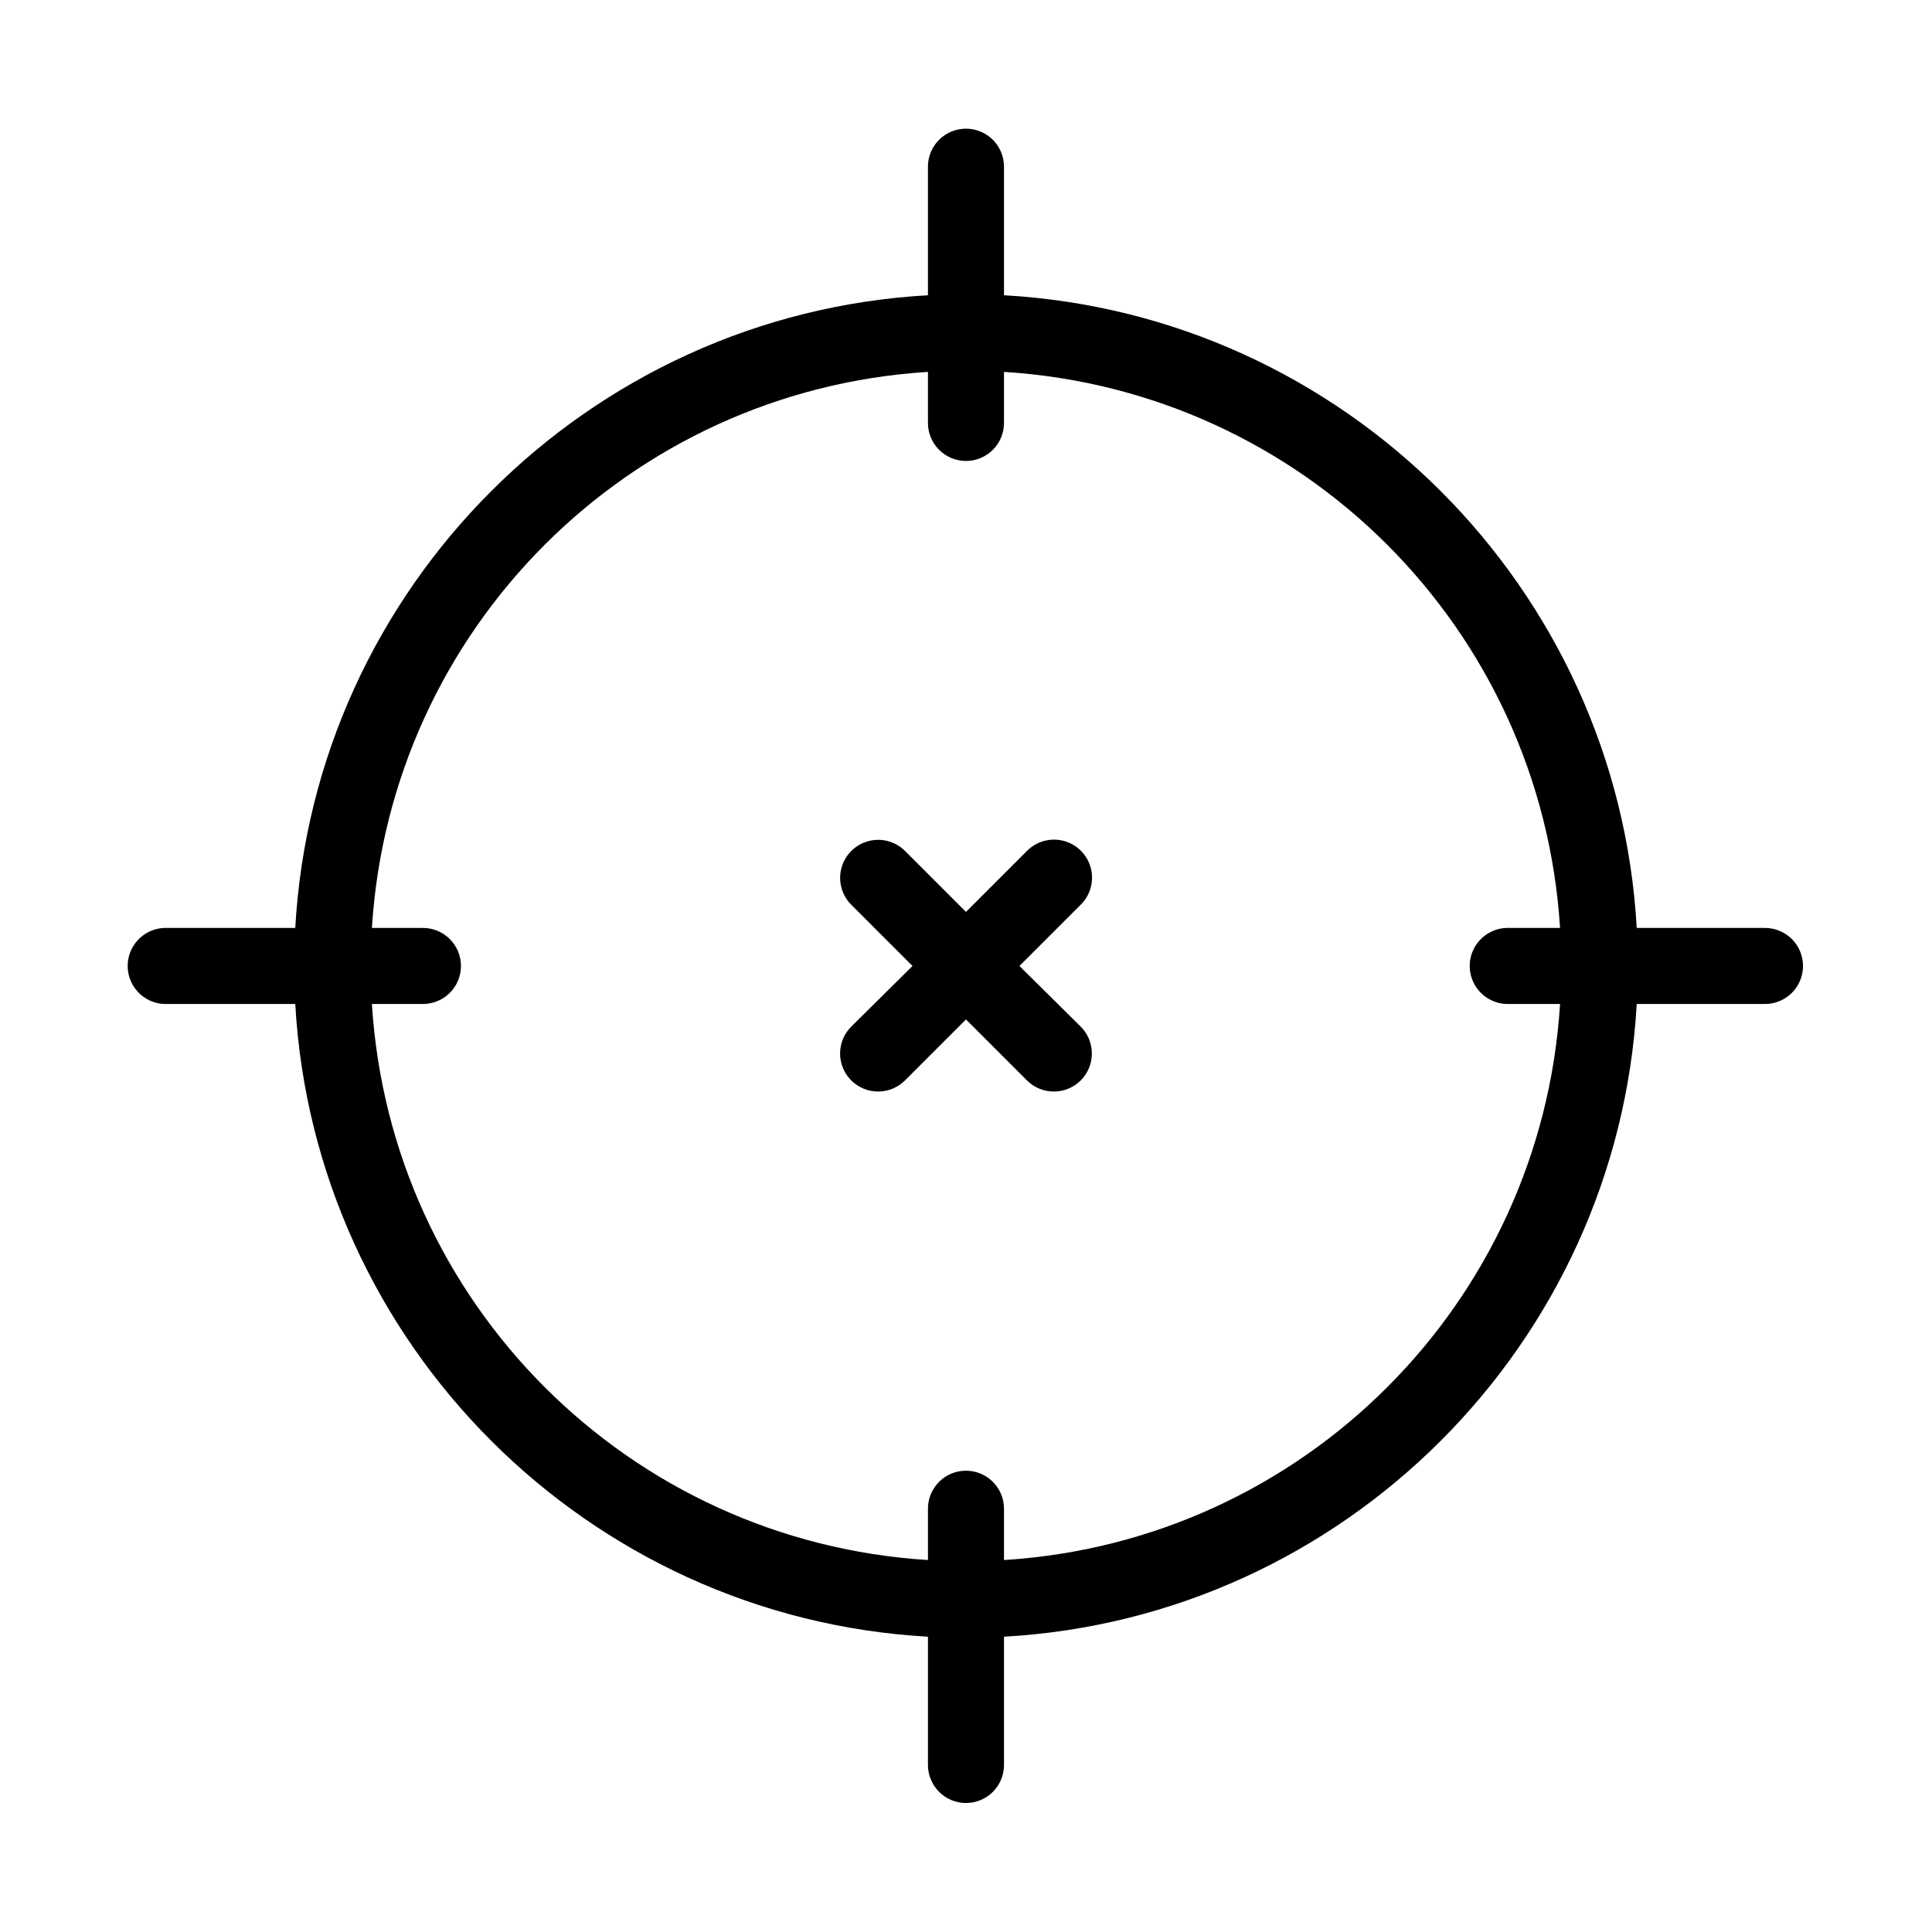
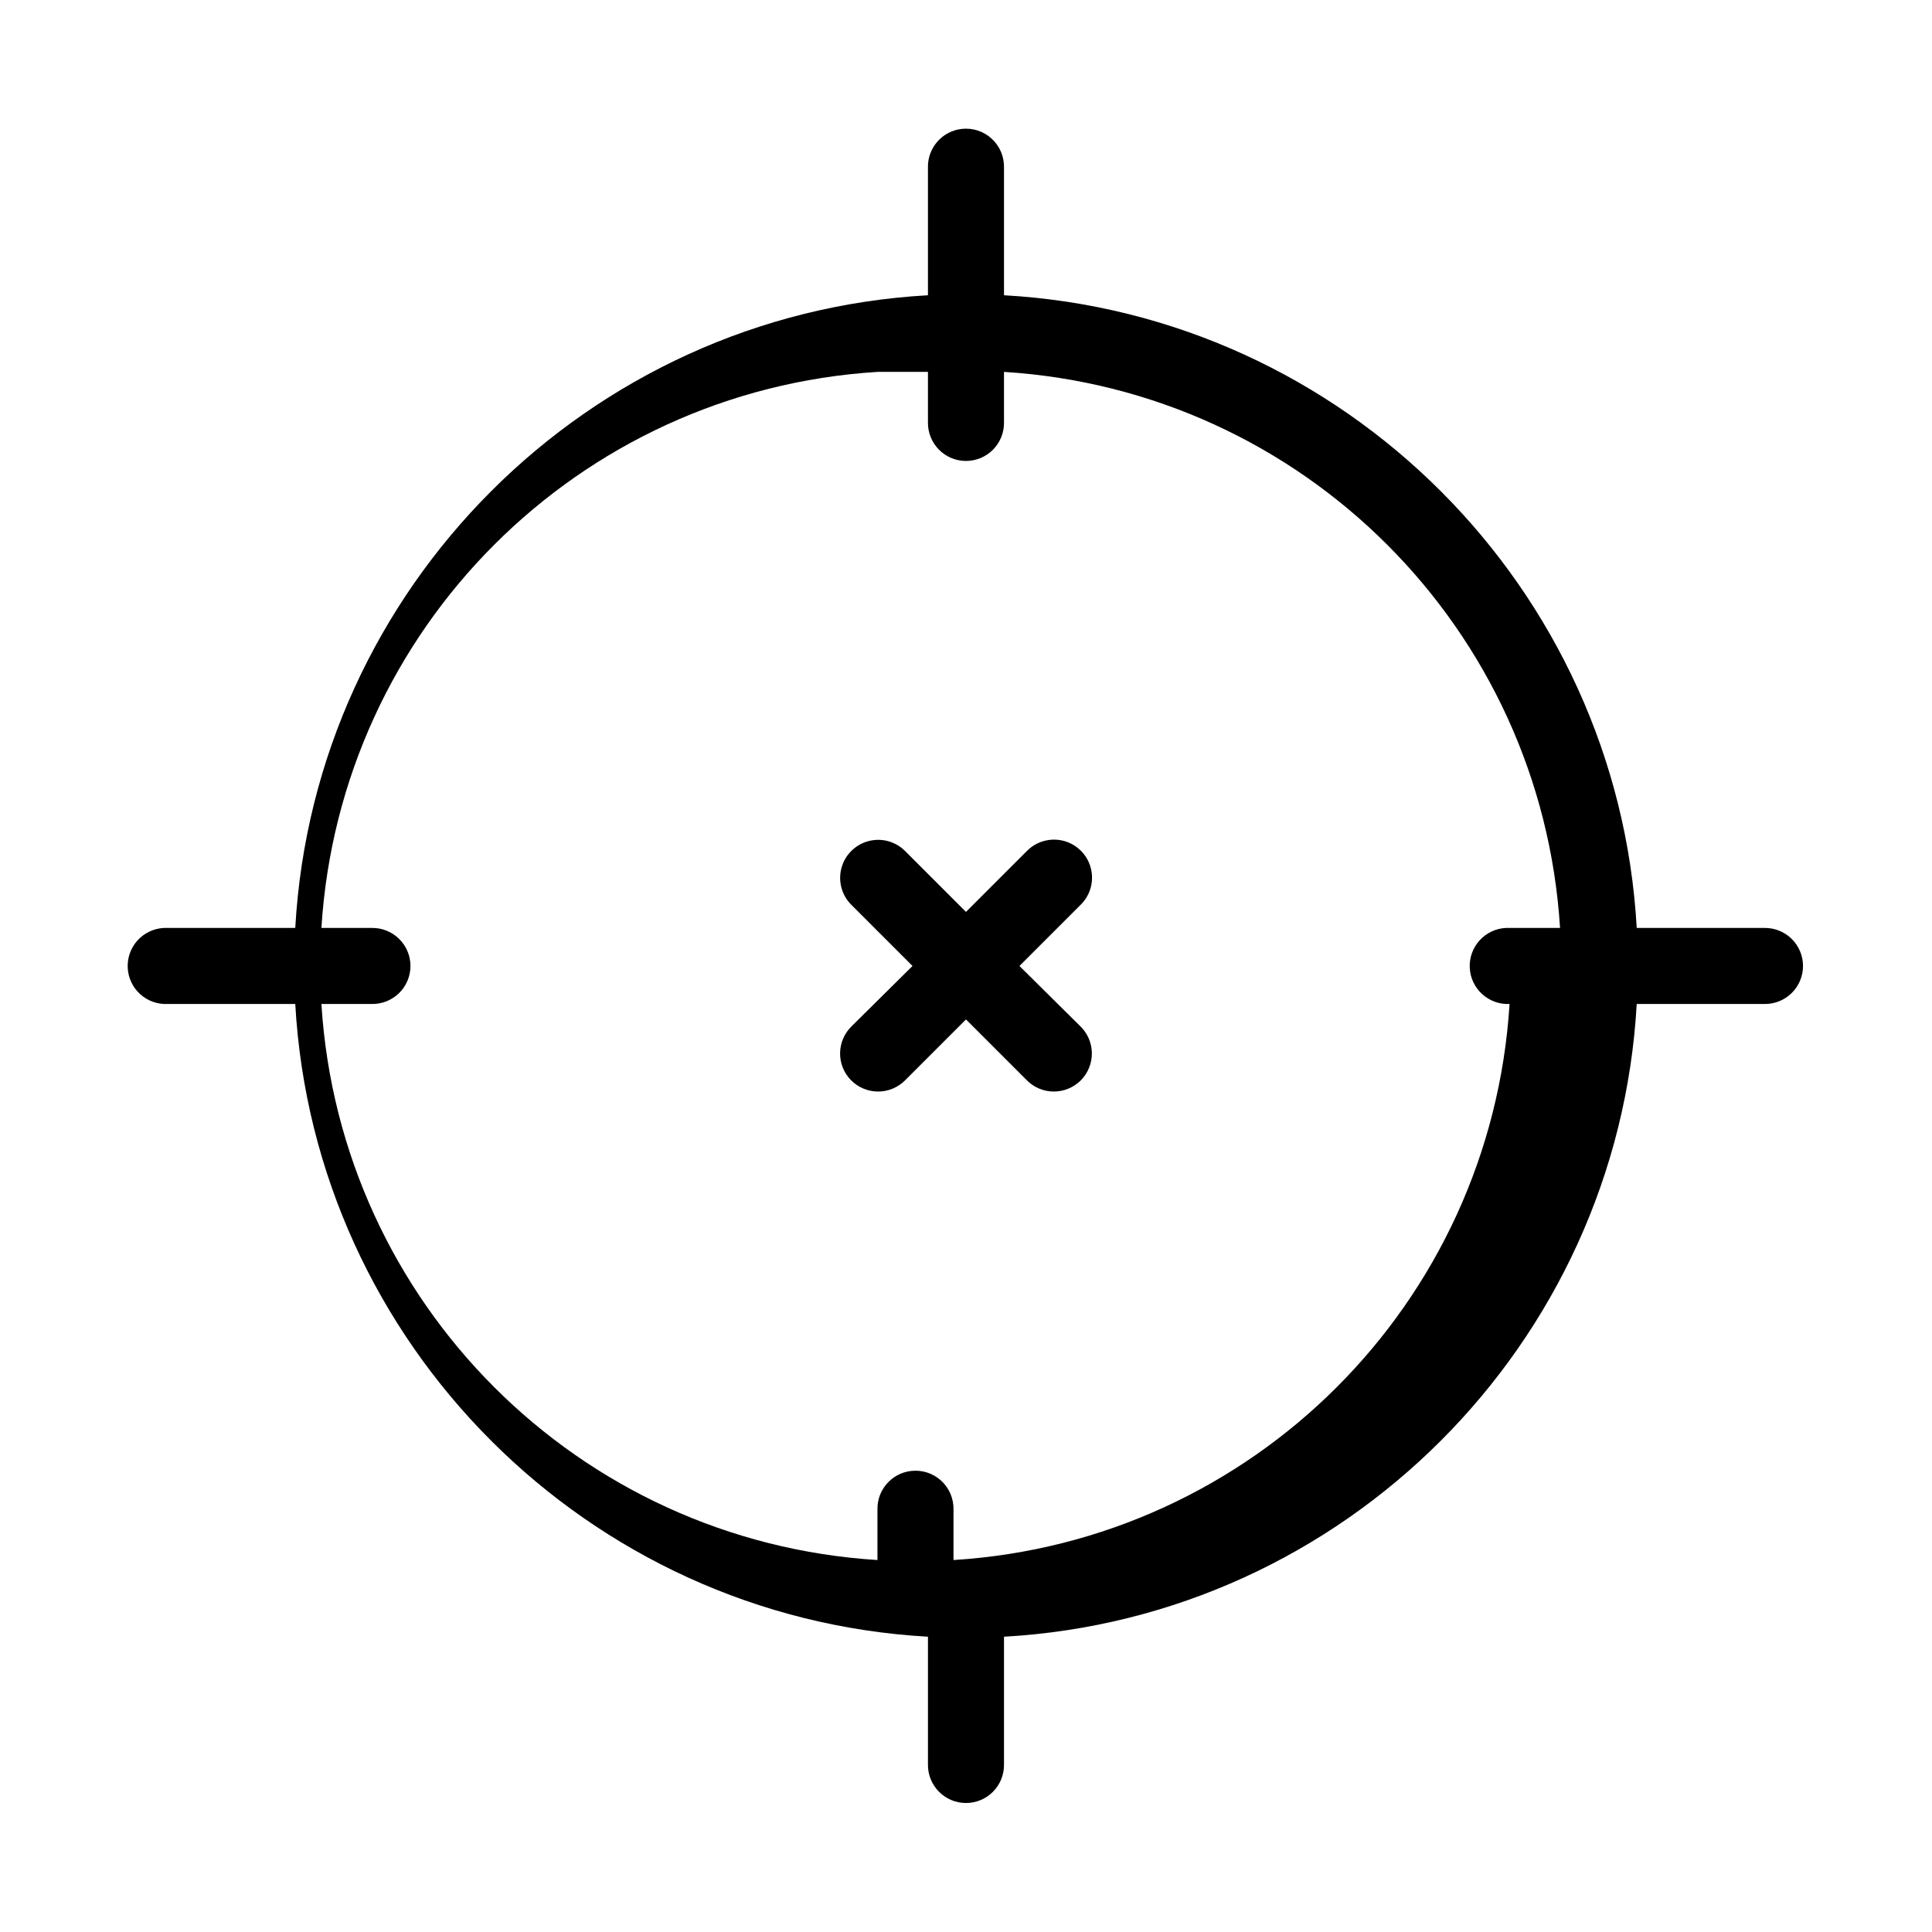
<svg xmlns="http://www.w3.org/2000/svg" fill="#000000" width="800px" height="800px" version="1.1" viewBox="144 144 512 512">
-   <path d="m398.89 178.16c-5.188 0.57-9.086 5.012-8.973 10.234v33.852c-90.16 5.059-162.61 77.512-167.67 167.67h-33.852c-0.316-0.016-0.629-0.016-0.945 0-2.672 0.125-5.188 1.309-6.988 3.285-1.801 1.977-2.742 4.59-2.617 7.266 0.125 2.672 1.309 5.184 3.285 6.984 1.98 1.801 4.594 2.742 7.266 2.617h33.852c5.059 90.16 77.512 162.61 167.67 167.68v33.848c-0.039 2.699 1.008 5.297 2.902 7.219 1.891 1.922 4.477 3 7.176 3 2.695 0 5.281-1.078 7.176-3 1.891-1.922 2.938-4.519 2.898-7.219v-33.848c90.16-5.062 162.61-77.516 167.68-167.68h33.848c2.699 0.039 5.297-1.008 7.219-2.898 1.922-1.895 3-4.481 3-7.176 0-2.699-1.078-5.285-3-7.176-1.922-1.895-4.519-2.941-7.219-2.902h-33.848c-5.062-90.16-77.516-162.61-167.68-167.67v-33.852c0.062-2.902-1.129-5.691-3.269-7.648-2.141-1.961-5.023-2.902-7.91-2.586zm-8.973 64.395v13.383c-0.039 2.695 1.008 5.297 2.902 7.215 1.891 1.922 4.477 3.004 7.176 3.004 2.695 0 5.281-1.082 7.176-3.004 1.891-1.918 2.938-4.519 2.898-7.215v-13.383c79.293 4.953 142.41 68.074 147.36 147.36h-13.383c-0.312-0.016-0.629-0.016-0.941 0-2.676 0.125-5.188 1.309-6.988 3.285-1.801 1.977-2.746 4.59-2.617 7.266 0.125 2.672 1.305 5.184 3.285 6.984 1.977 1.801 4.59 2.742 7.262 2.617h13.383c-4.953 79.293-68.07 142.41-147.36 147.36v-13.383c0.062-2.898-1.129-5.688-3.269-7.648-2.141-1.961-5.023-2.902-7.91-2.582-5.188 0.57-9.086 5.012-8.973 10.23v13.383c-79.289-4.953-142.41-68.07-147.36-147.36h13.383c2.695 0.039 5.297-1.008 7.215-2.898 1.922-1.895 3.004-4.481 3.004-7.176 0-2.699-1.082-5.285-3.004-7.176-1.918-1.895-4.519-2.941-7.215-2.902h-13.383c4.953-79.289 68.074-142.41 147.36-147.36zm-14.168 124.06c-3.922 0.383-7.262 3.016-8.551 6.738-1.285 3.727-0.285 7.859 2.566 10.582l16.059 16.059-16.059 15.898c-1.961 1.867-3.09 4.441-3.133 7.148-0.039 2.707 1.008 5.316 2.914 7.242 1.902 1.922 4.5 3 7.207 2.988 2.707-0.008 5.293-1.109 7.184-3.051l16.059-16.059 16.059 16.059c1.887 1.941 4.473 3.043 7.18 3.051 2.707 0.012 5.305-1.066 7.211-2.988 1.902-1.926 2.949-4.535 2.91-7.242-0.043-2.707-1.172-5.281-3.133-7.148l-16.059-15.898 16.059-16.059c3.207-3.016 4.09-7.758 2.18-11.723-1.91-3.961-6.168-6.231-10.523-5.598-2.223 0.32-4.269 1.375-5.824 2.992l-16.059 16.059-16.059-16.059c-2.137-2.188-5.148-3.289-8.188-2.992z" />
+   <path d="m398.89 178.16c-5.188 0.57-9.086 5.012-8.973 10.234v33.852c-90.16 5.059-162.61 77.512-167.67 167.67h-33.852c-0.316-0.016-0.629-0.016-0.945 0-2.672 0.125-5.188 1.309-6.988 3.285-1.801 1.977-2.742 4.59-2.617 7.266 0.125 2.672 1.309 5.184 3.285 6.984 1.98 1.801 4.594 2.742 7.266 2.617h33.852c5.059 90.16 77.512 162.61 167.67 167.68v33.848c-0.039 2.699 1.008 5.297 2.902 7.219 1.891 1.922 4.477 3 7.176 3 2.695 0 5.281-1.078 7.176-3 1.891-1.922 2.938-4.519 2.898-7.219v-33.848c90.16-5.062 162.61-77.516 167.68-167.68h33.848c2.699 0.039 5.297-1.008 7.219-2.898 1.922-1.895 3-4.481 3-7.176 0-2.699-1.078-5.285-3-7.176-1.922-1.895-4.519-2.941-7.219-2.902h-33.848c-5.062-90.16-77.516-162.61-167.68-167.67v-33.852c0.062-2.902-1.129-5.691-3.269-7.648-2.141-1.961-5.023-2.902-7.91-2.586zm-8.973 64.395v13.383c-0.039 2.695 1.008 5.297 2.902 7.215 1.891 1.922 4.477 3.004 7.176 3.004 2.695 0 5.281-1.082 7.176-3.004 1.891-1.918 2.938-4.519 2.898-7.215v-13.383c79.293 4.953 142.41 68.074 147.36 147.36h-13.383c-0.312-0.016-0.629-0.016-0.941 0-2.676 0.125-5.188 1.309-6.988 3.285-1.801 1.977-2.746 4.59-2.617 7.266 0.125 2.672 1.305 5.184 3.285 6.984 1.977 1.801 4.59 2.742 7.262 2.617c-4.953 79.293-68.07 142.41-147.36 147.36v-13.383c0.062-2.898-1.129-5.688-3.269-7.648-2.141-1.961-5.023-2.902-7.91-2.582-5.188 0.57-9.086 5.012-8.973 10.23v13.383c-79.289-4.953-142.41-68.07-147.36-147.36h13.383c2.695 0.039 5.297-1.008 7.215-2.898 1.922-1.895 3.004-4.481 3.004-7.176 0-2.699-1.082-5.285-3.004-7.176-1.918-1.895-4.519-2.941-7.215-2.902h-13.383c4.953-79.289 68.074-142.41 147.36-147.36zm-14.168 124.06c-3.922 0.383-7.262 3.016-8.551 6.738-1.285 3.727-0.285 7.859 2.566 10.582l16.059 16.059-16.059 15.898c-1.961 1.867-3.09 4.441-3.133 7.148-0.039 2.707 1.008 5.316 2.914 7.242 1.902 1.922 4.5 3 7.207 2.988 2.707-0.008 5.293-1.109 7.184-3.051l16.059-16.059 16.059 16.059c1.887 1.941 4.473 3.043 7.18 3.051 2.707 0.012 5.305-1.066 7.211-2.988 1.902-1.926 2.949-4.535 2.91-7.242-0.043-2.707-1.172-5.281-3.133-7.148l-16.059-15.898 16.059-16.059c3.207-3.016 4.09-7.758 2.18-11.723-1.91-3.961-6.168-6.231-10.523-5.598-2.223 0.32-4.269 1.375-5.824 2.992l-16.059 16.059-16.059-16.059c-2.137-2.188-5.148-3.289-8.188-2.992z" />
</svg>